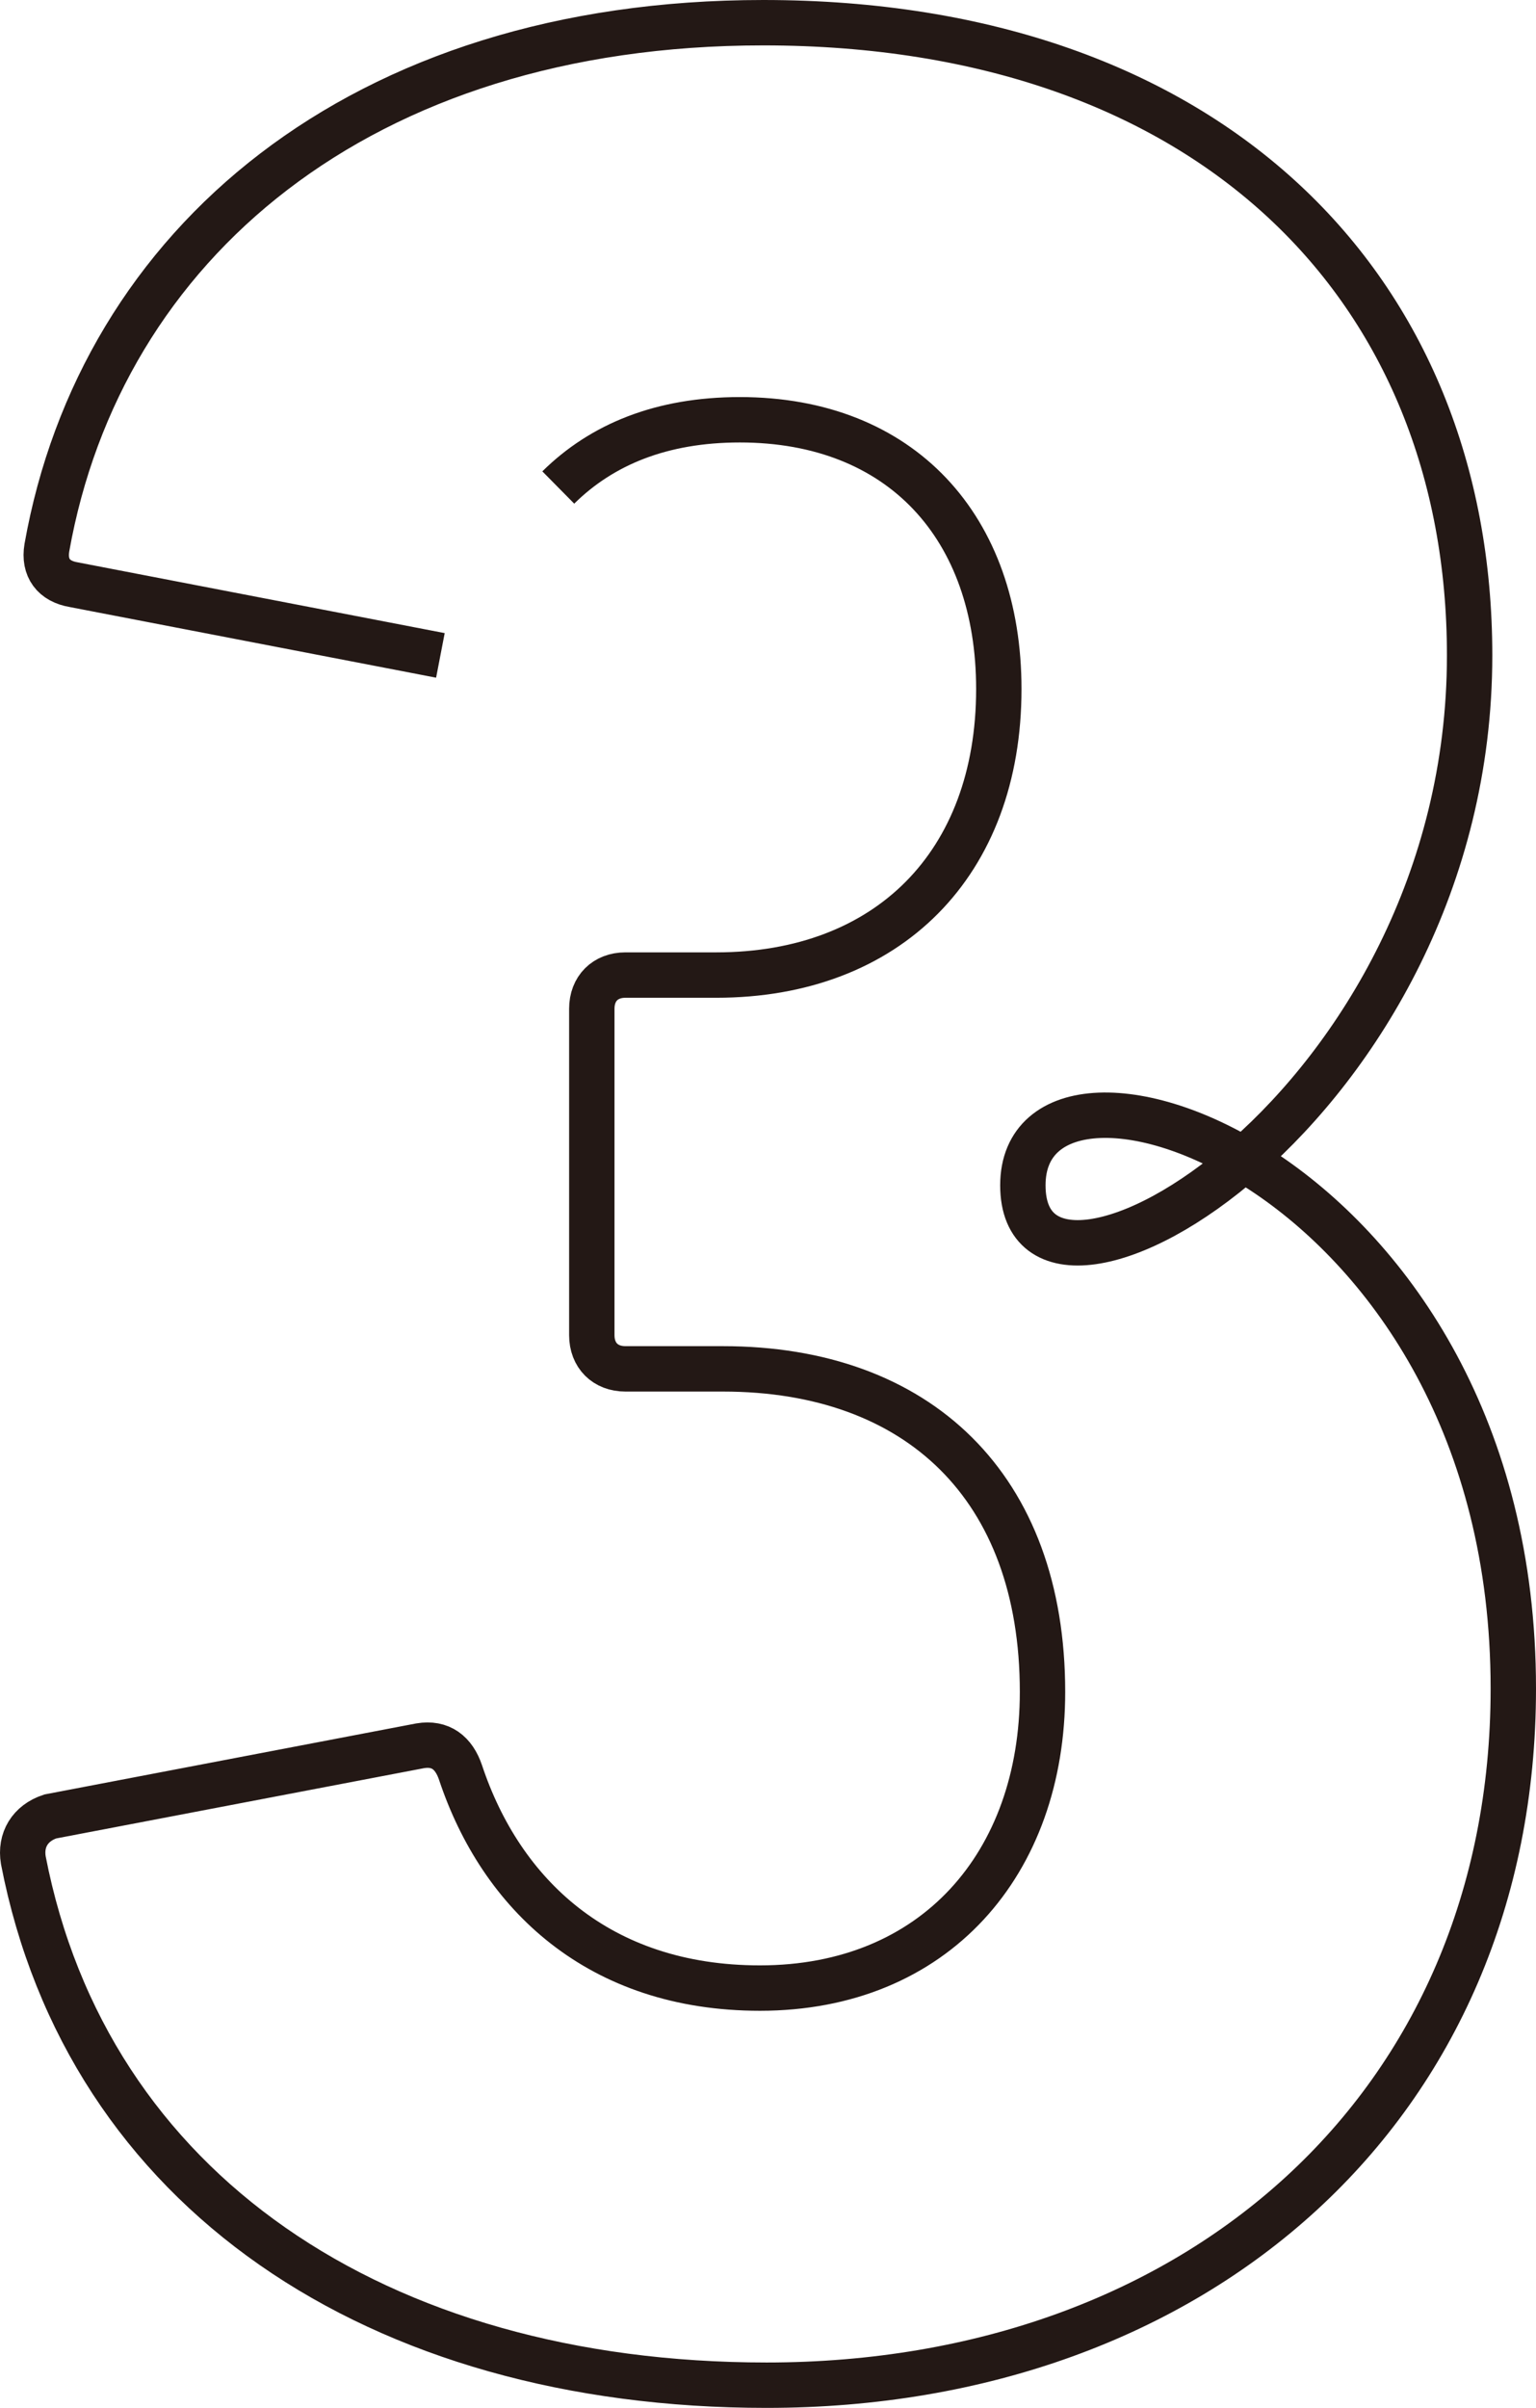
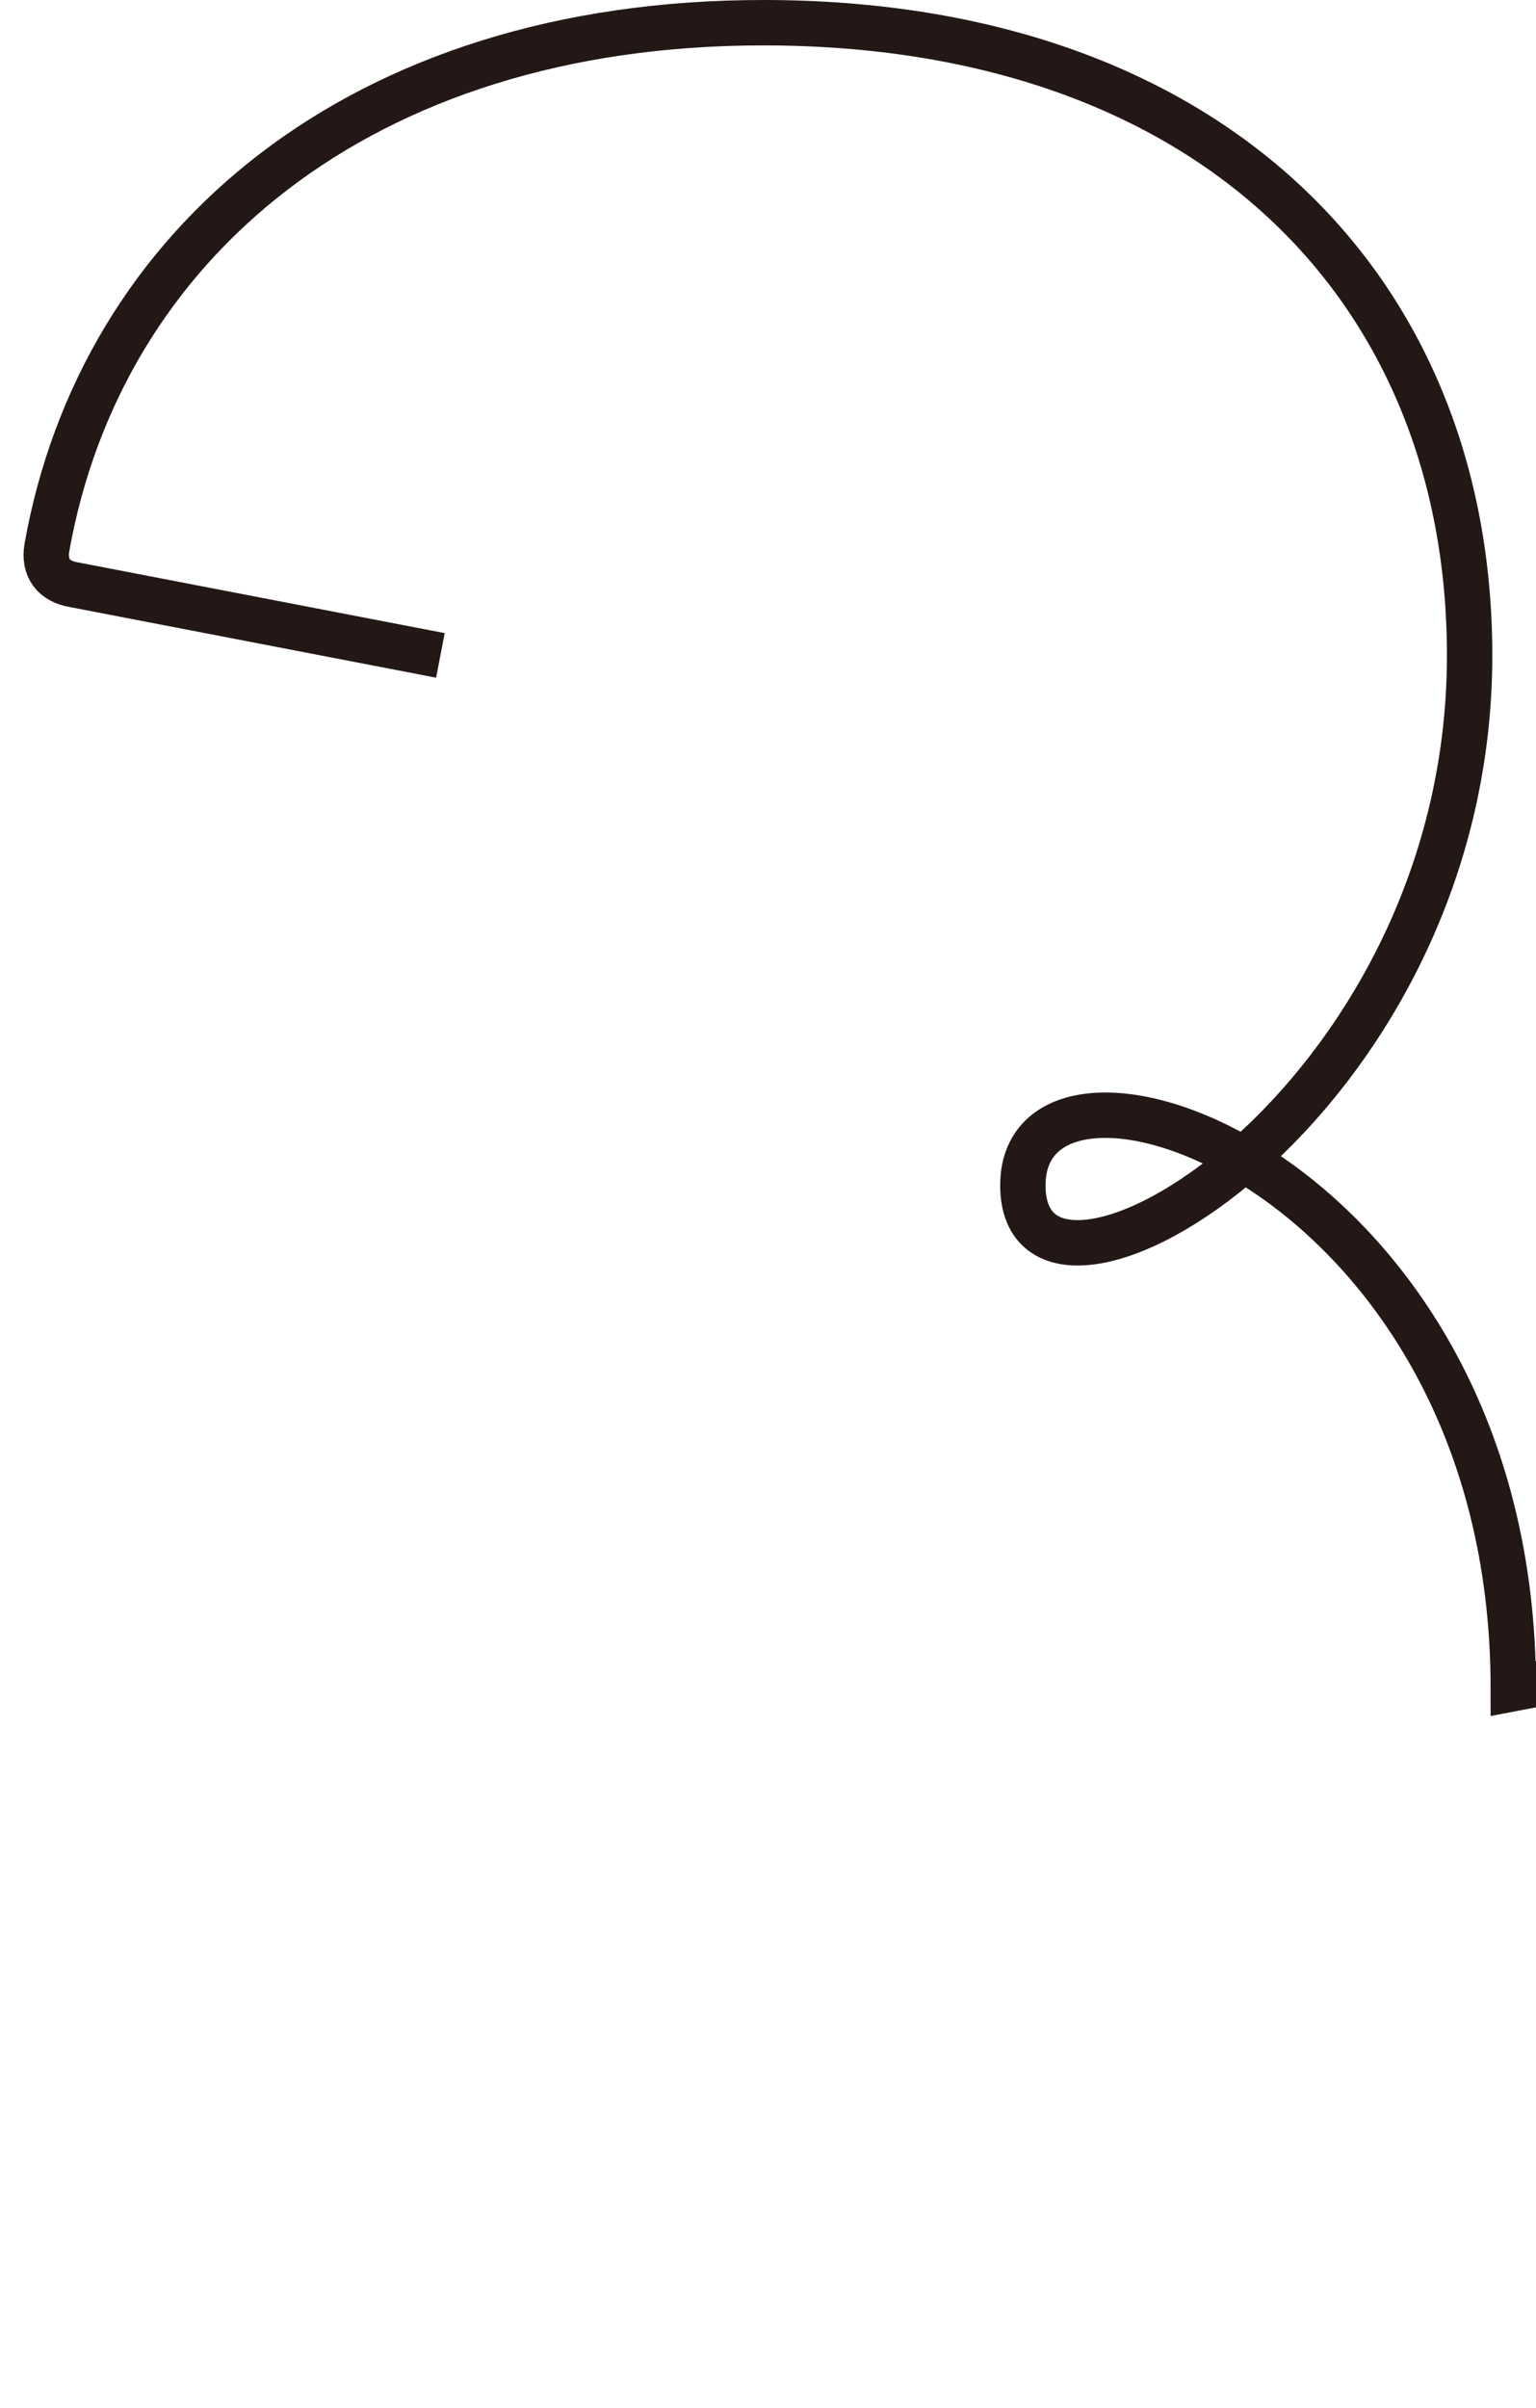
<svg xmlns="http://www.w3.org/2000/svg" id="_レイヤー_2" data-name="レイヤー 2" viewBox="0 0 33.852 53.037">
  <defs>
    <style>
      .cls-1 {
        fill: none;
        stroke: #231815;
        stroke-miterlimit: 10;
      }
    </style>
  </defs>
  <g id="_レイヤー_3" data-name="レイヤー 3">
-     <path class="cls-1" d="m9.706,14.436l-8.079-1.557c-.445-.074-.668-.371-.594-.815C2.219,5.392,7.927.5,16.822.5c9.859,0,15.567,5.856,15.567,13.936,0,9.968-9.846,15.617-9.846,11.672s10.809-.359,10.809,11.085c0,9.192-6.968,15.344-16.456,15.344-8.599,0-14.974-4.299-16.382-11.564-.074-.445.148-.816.593-.963l8.154-1.557c.444-.074.741.148.89.593.89,2.668,3.039,4.744,6.597,4.744,3.856,0,6.228-2.743,6.228-6.523,0-4.522-2.743-7.116-7.043-7.116h-2.149c-.444,0-.741-.297-.741-.742v-7.19c0-.445.297-.742.741-.742h2.002c3.78,0,6.227-2.446,6.227-6.301,0-3.558-2.149-5.93-5.708-5.93-1.728,0-3.042.545-4.001,1.492" />
+     <path class="cls-1" d="m9.706,14.436l-8.079-1.557c-.445-.074-.668-.371-.594-.815C2.219,5.392,7.927.5,16.822.5c9.859,0,15.567,5.856,15.567,13.936,0,9.968-9.846,15.617-9.846,11.672s10.809-.359,10.809,11.085l8.154-1.557c.444-.074.741.148.89.593.89,2.668,3.039,4.744,6.597,4.744,3.856,0,6.228-2.743,6.228-6.523,0-4.522-2.743-7.116-7.043-7.116h-2.149c-.444,0-.741-.297-.741-.742v-7.19c0-.445.297-.742.741-.742h2.002c3.78,0,6.227-2.446,6.227-6.301,0-3.558-2.149-5.93-5.708-5.93-1.728,0-3.042.545-4.001,1.492" />
  </g>
</svg>